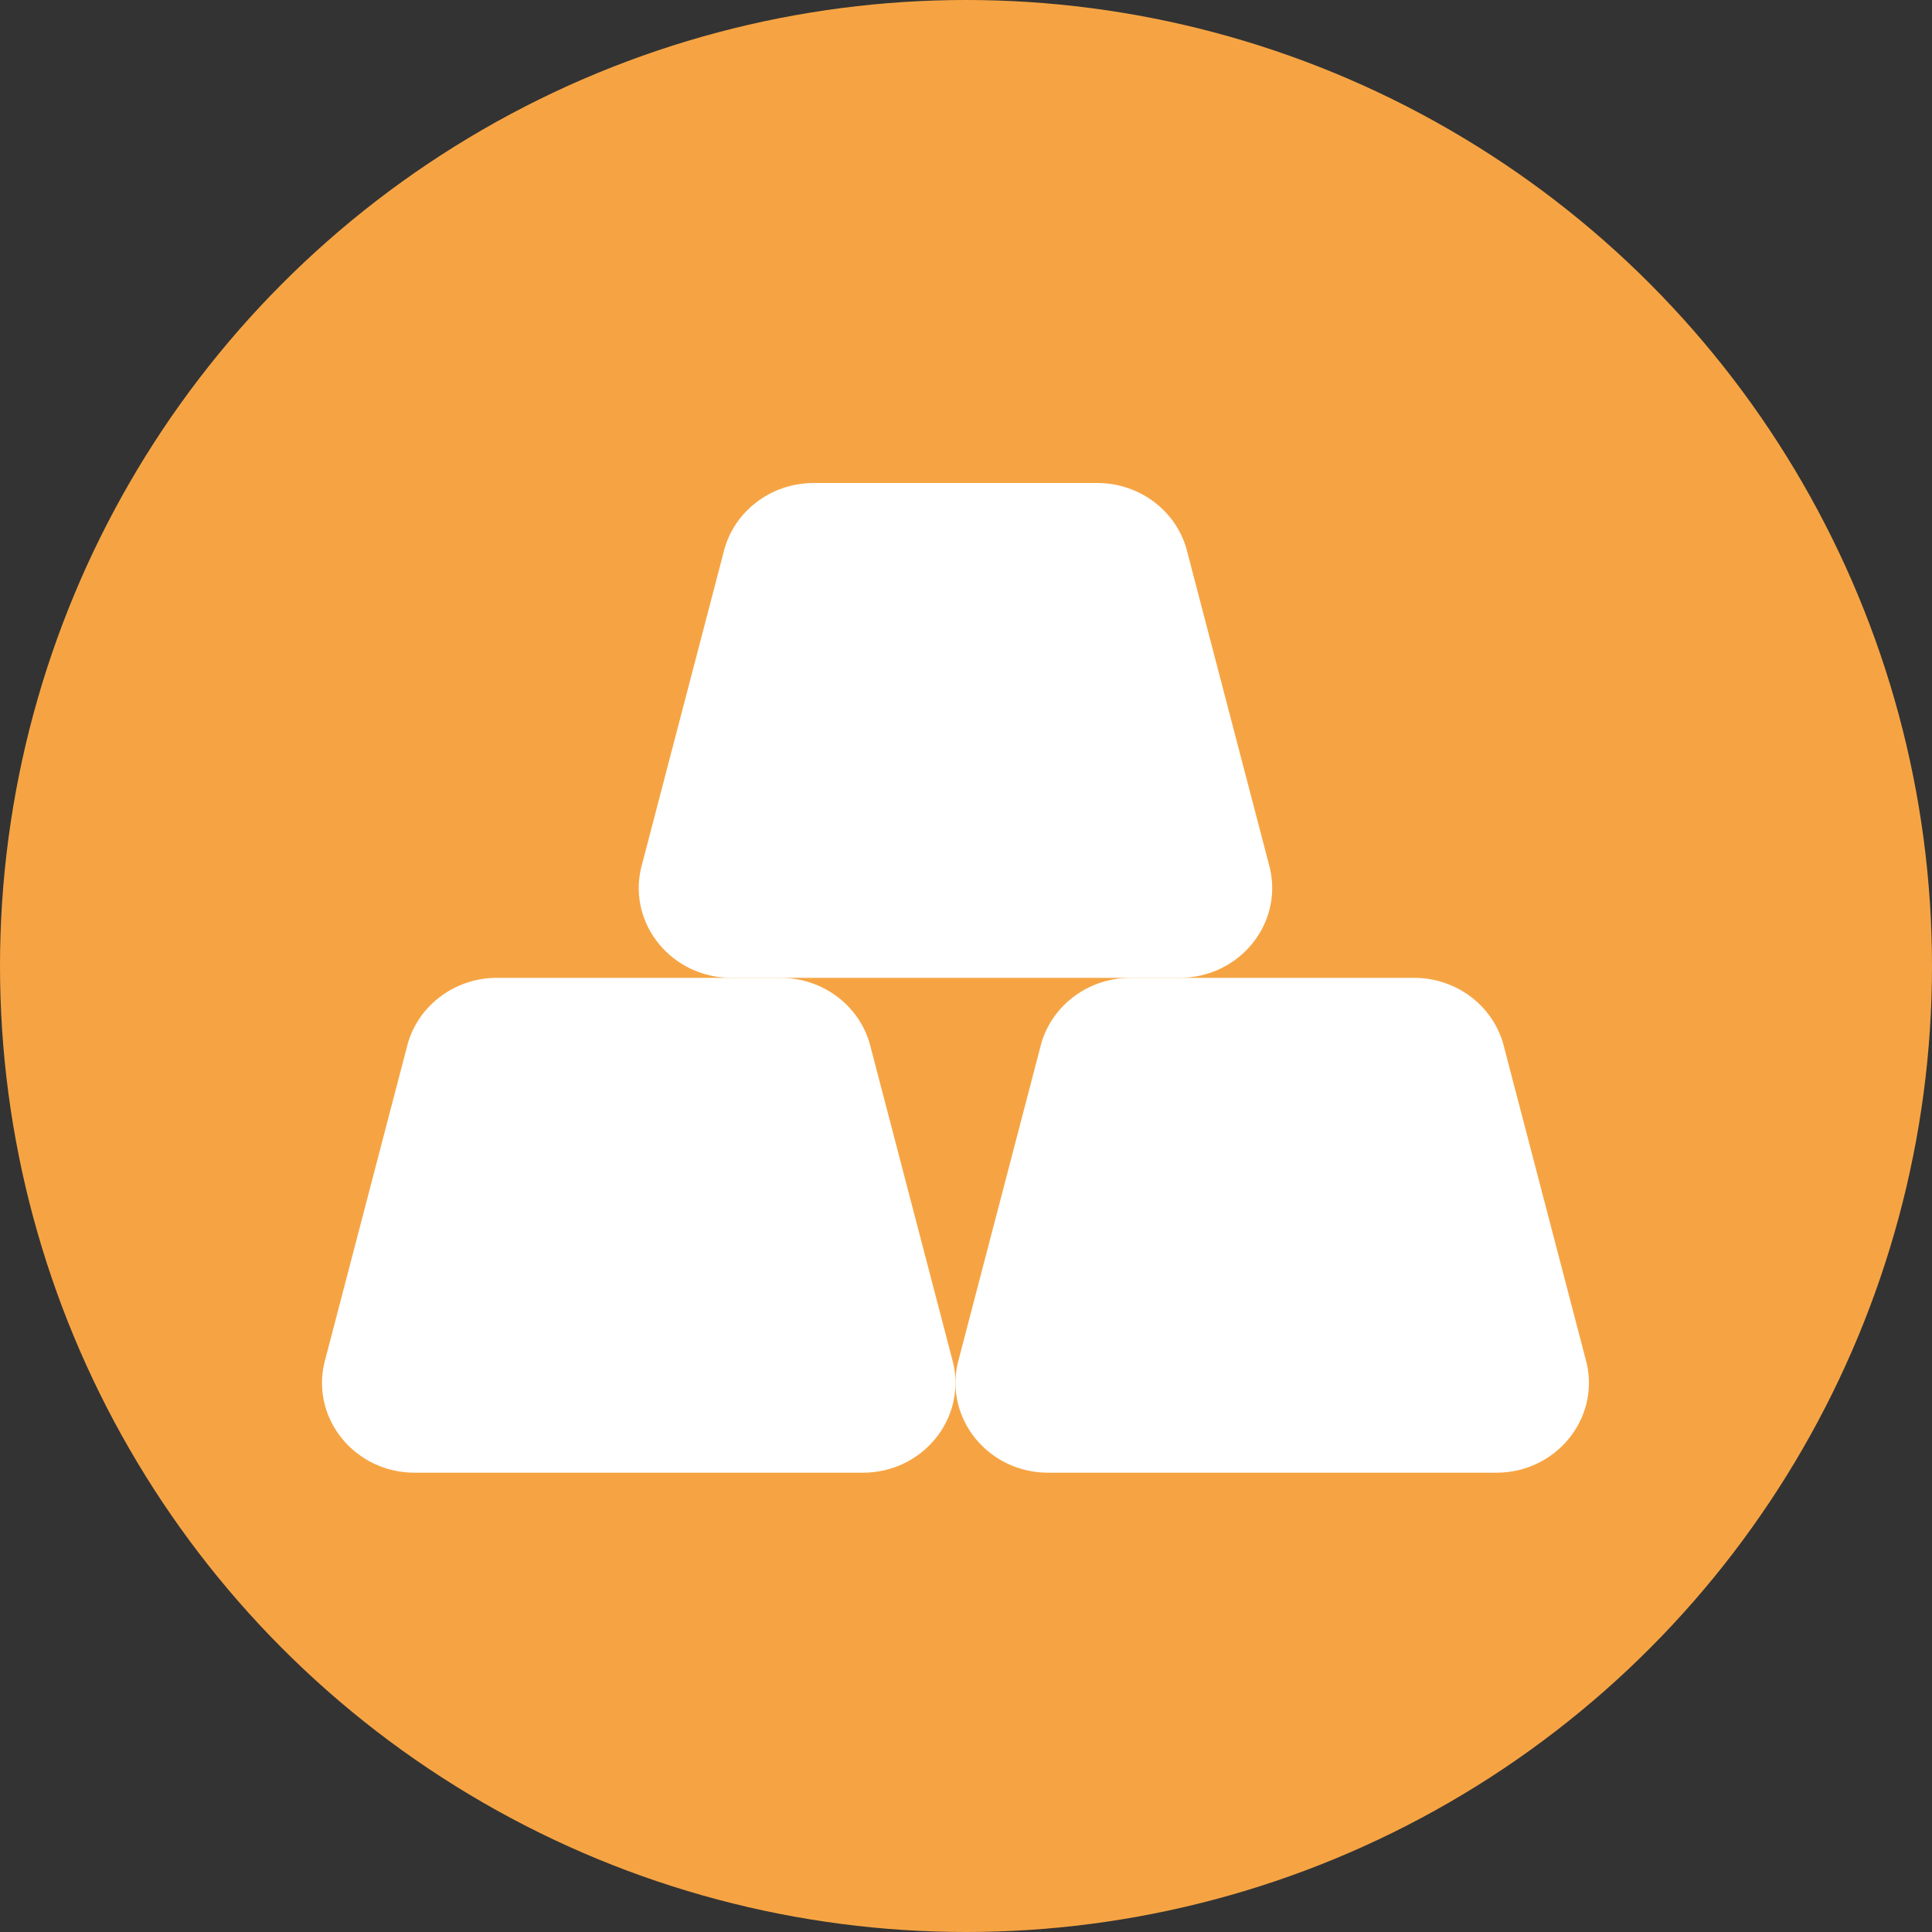
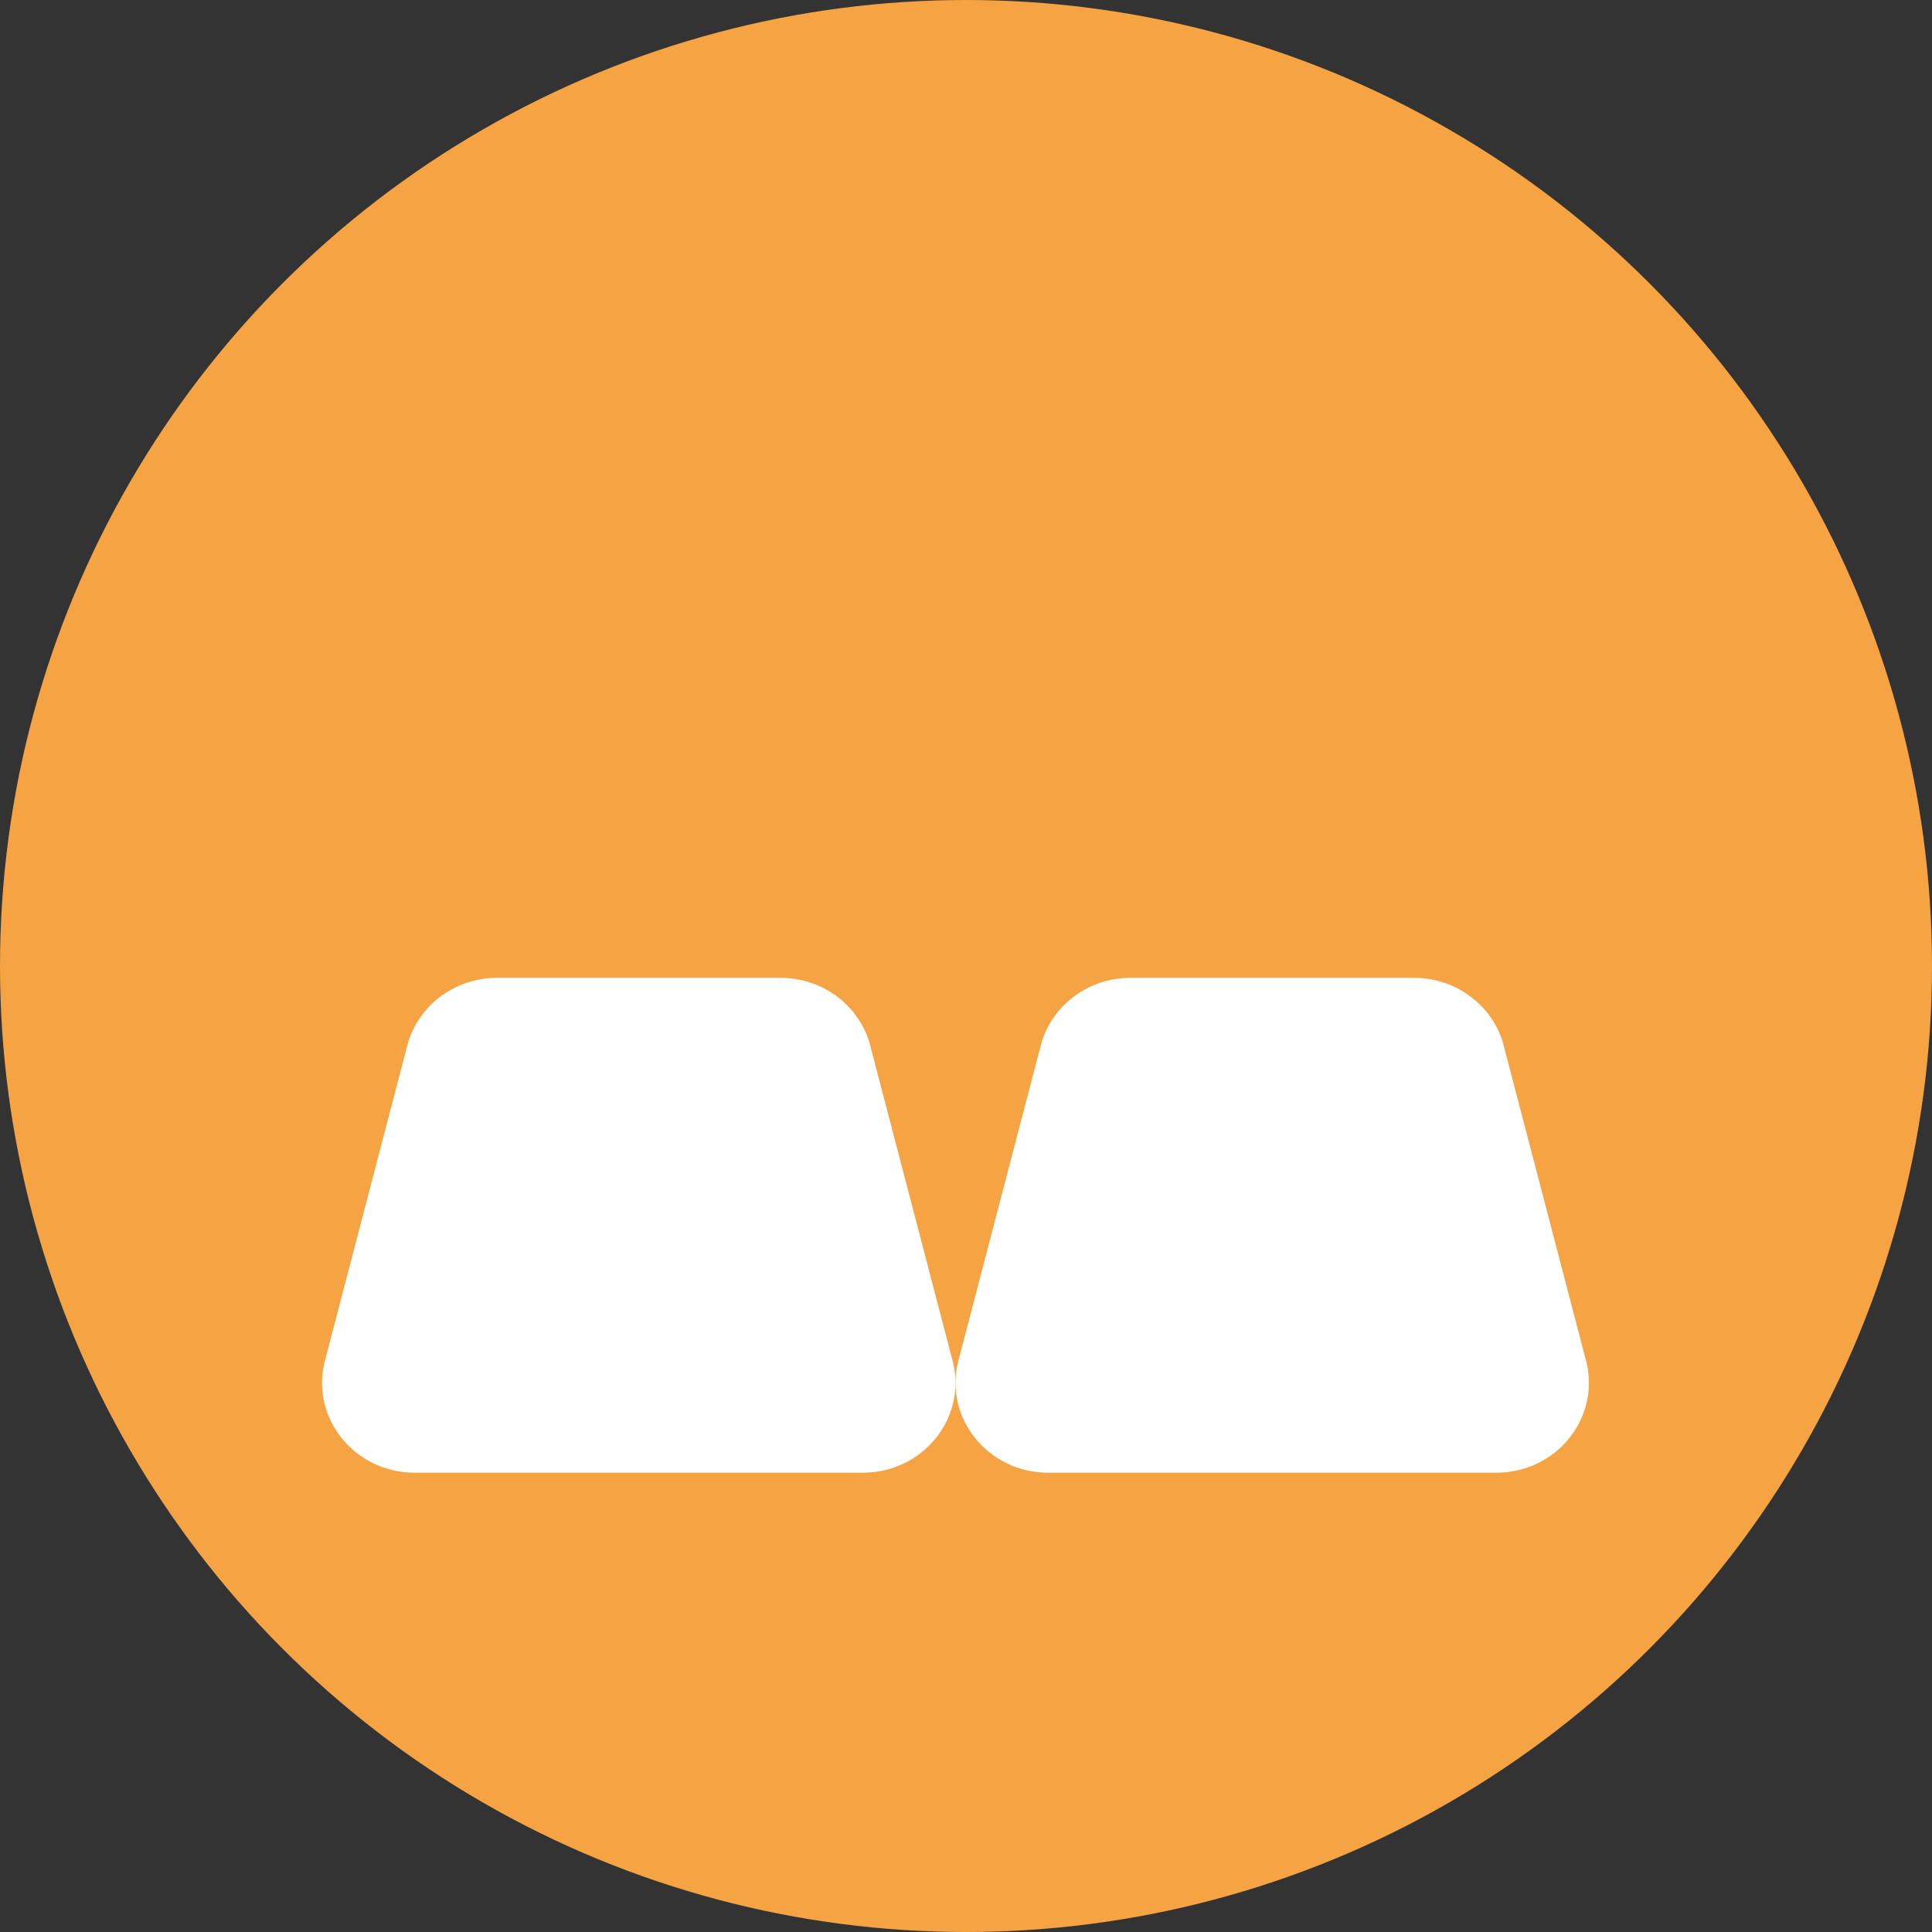
<svg xmlns="http://www.w3.org/2000/svg" width="48" height="48" viewBox="0 0 48 48" fill="none">
  <rect x="0" y="0" width="48" height="48" fill="#333333" stroke="none" />
  <circle cx="24" cy="24" r="24" fill="#F6A443" />
  <path d="M21.437 36.589H10.302C8.83 36.589 7.736 35.265 8.056 33.87L10.101 26.044C10.335 25.022 11.268 24.294 12.347 24.294H19.392C20.47 24.294 21.404 25.022 21.638 26.044L23.683 33.87C24.002 35.265 22.909 36.589 21.437 36.589Z" fill="white" />
  <path d="M37.175 36.589H26.04C24.568 36.589 23.475 35.265 23.794 33.87L25.839 26.044C26.073 25.022 27.007 24.294 28.085 24.294H35.13C36.209 24.294 37.142 25.022 37.376 26.044L39.421 33.87C39.74 35.265 38.647 36.589 37.175 36.589Z" fill="white" />
-   <path d="M29.306 24.294H18.171C16.699 24.294 15.606 22.971 15.925 21.575L17.97 13.75C18.204 12.727 19.137 12 20.216 12H27.261C28.339 12 29.273 12.727 29.507 13.75L31.552 21.575C31.871 22.971 30.778 24.294 29.306 24.294Z" fill="white" />
</svg>